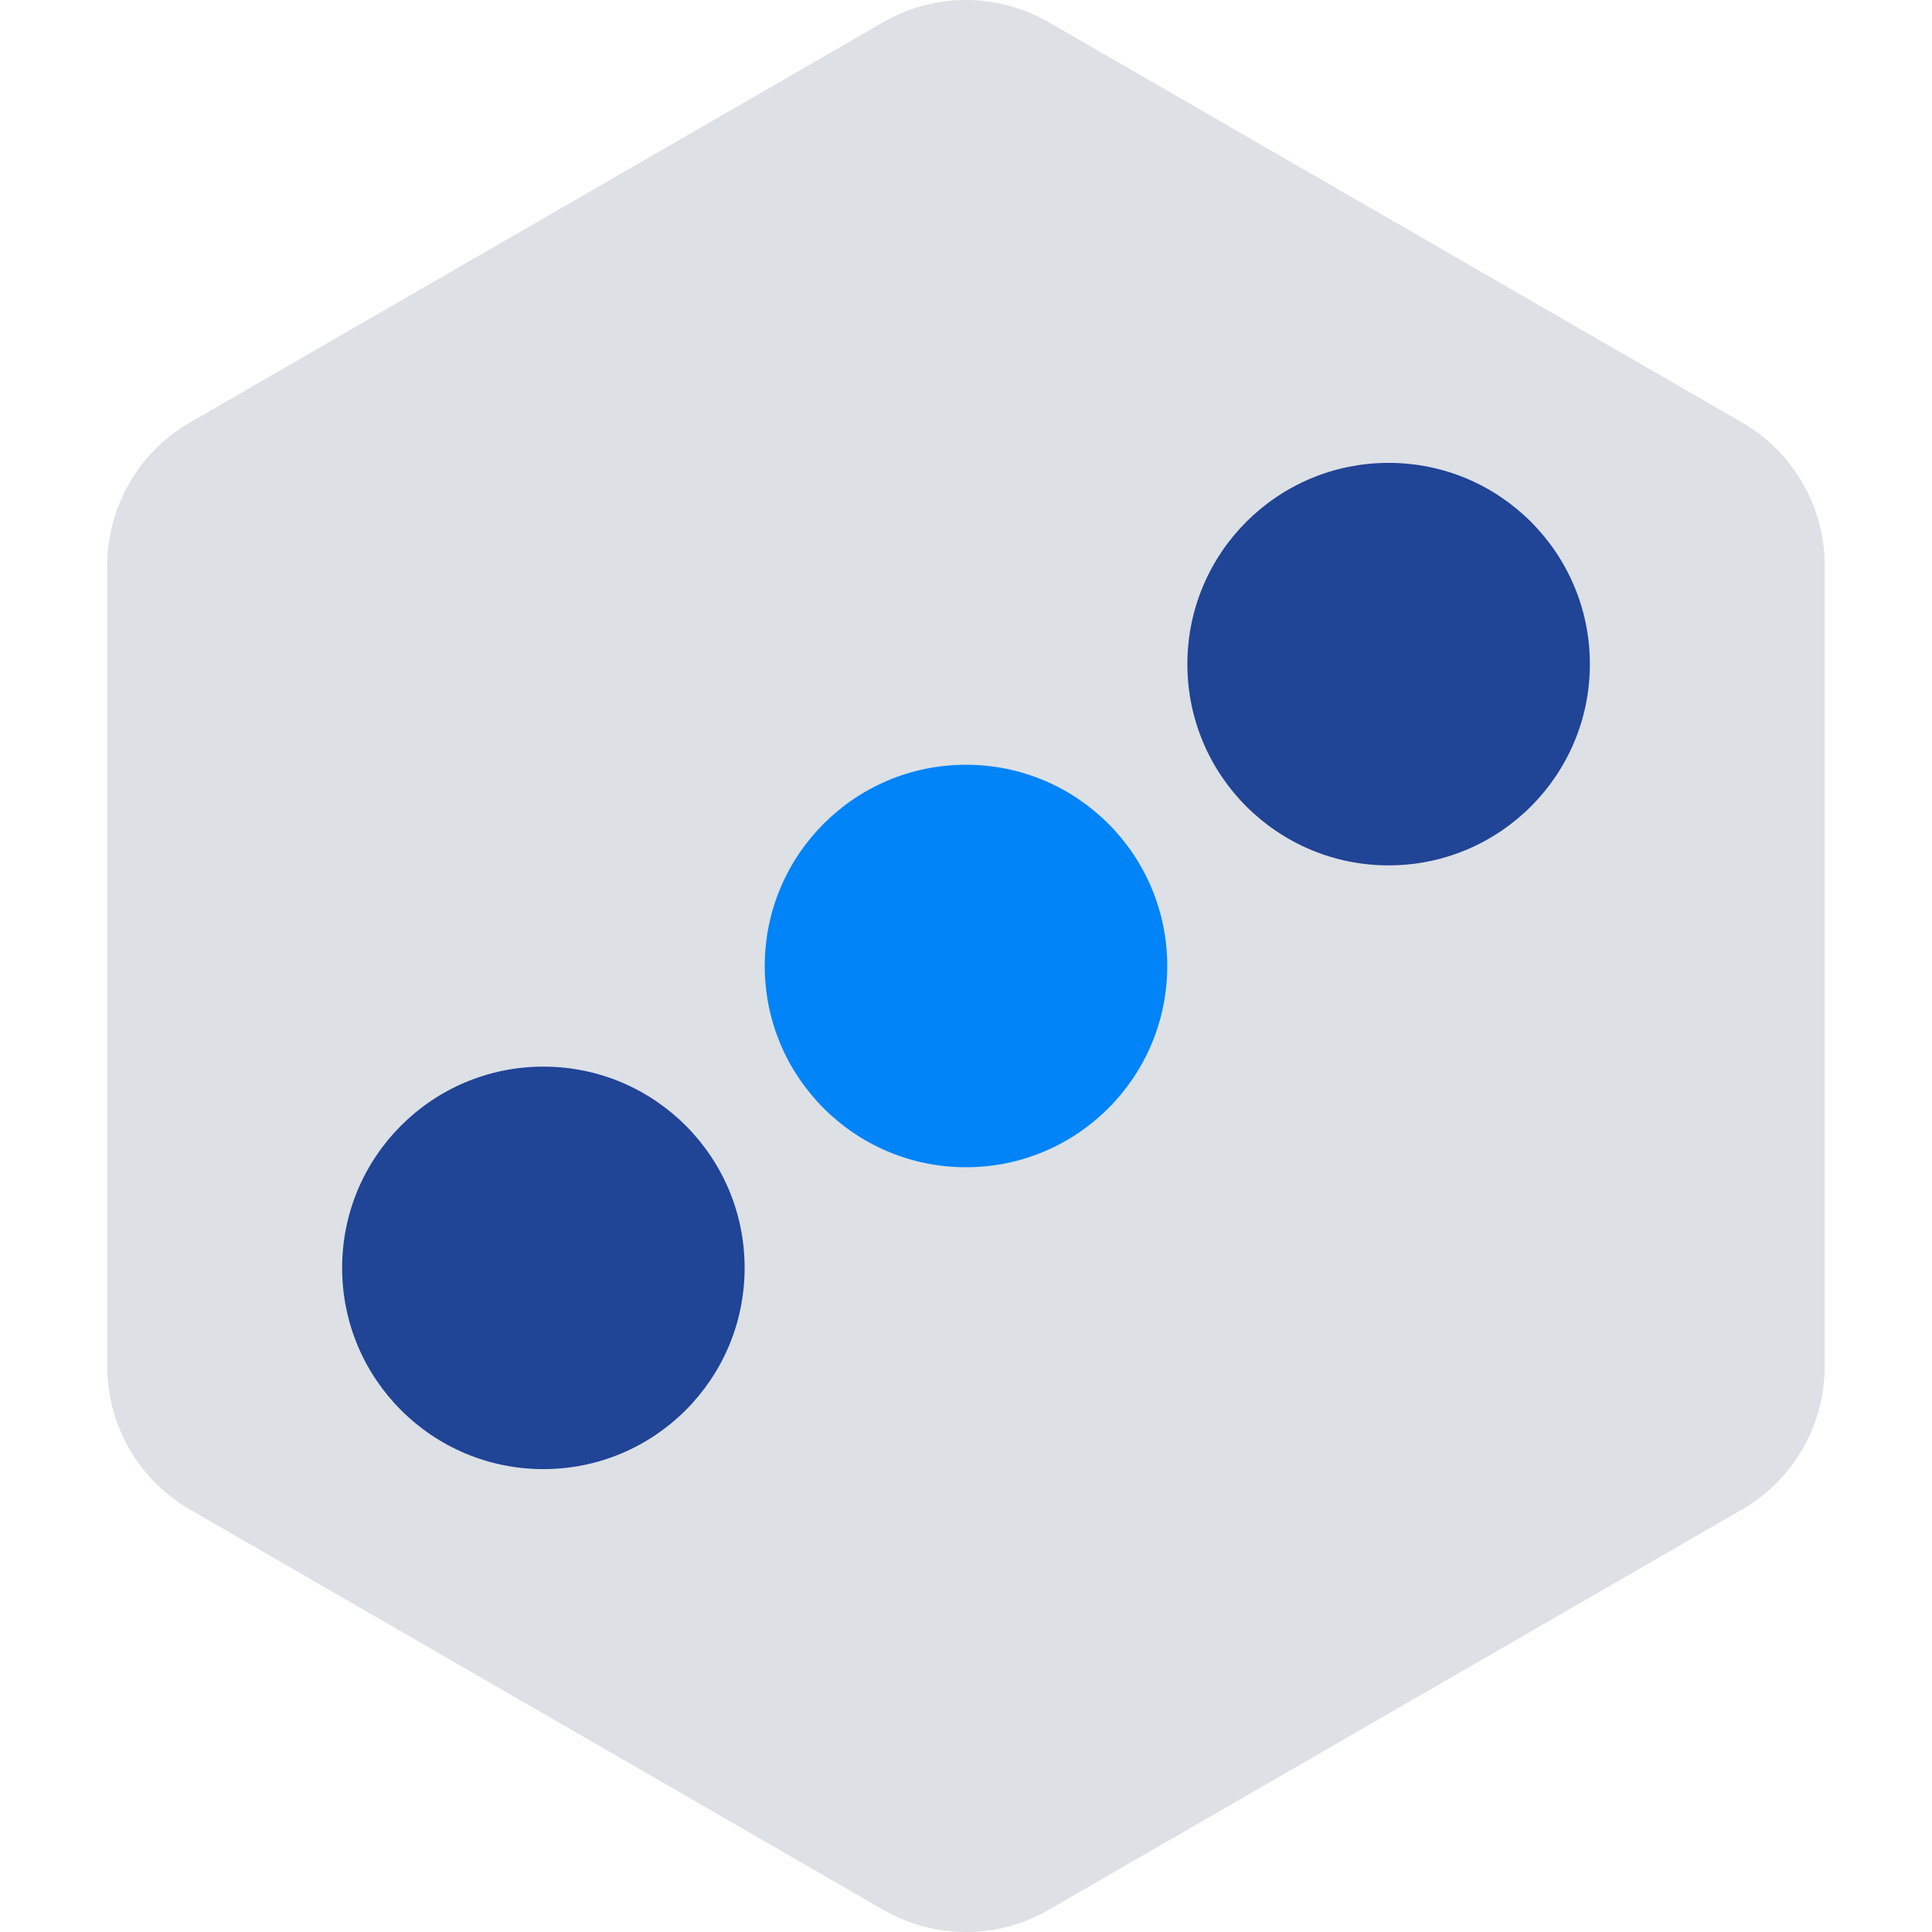
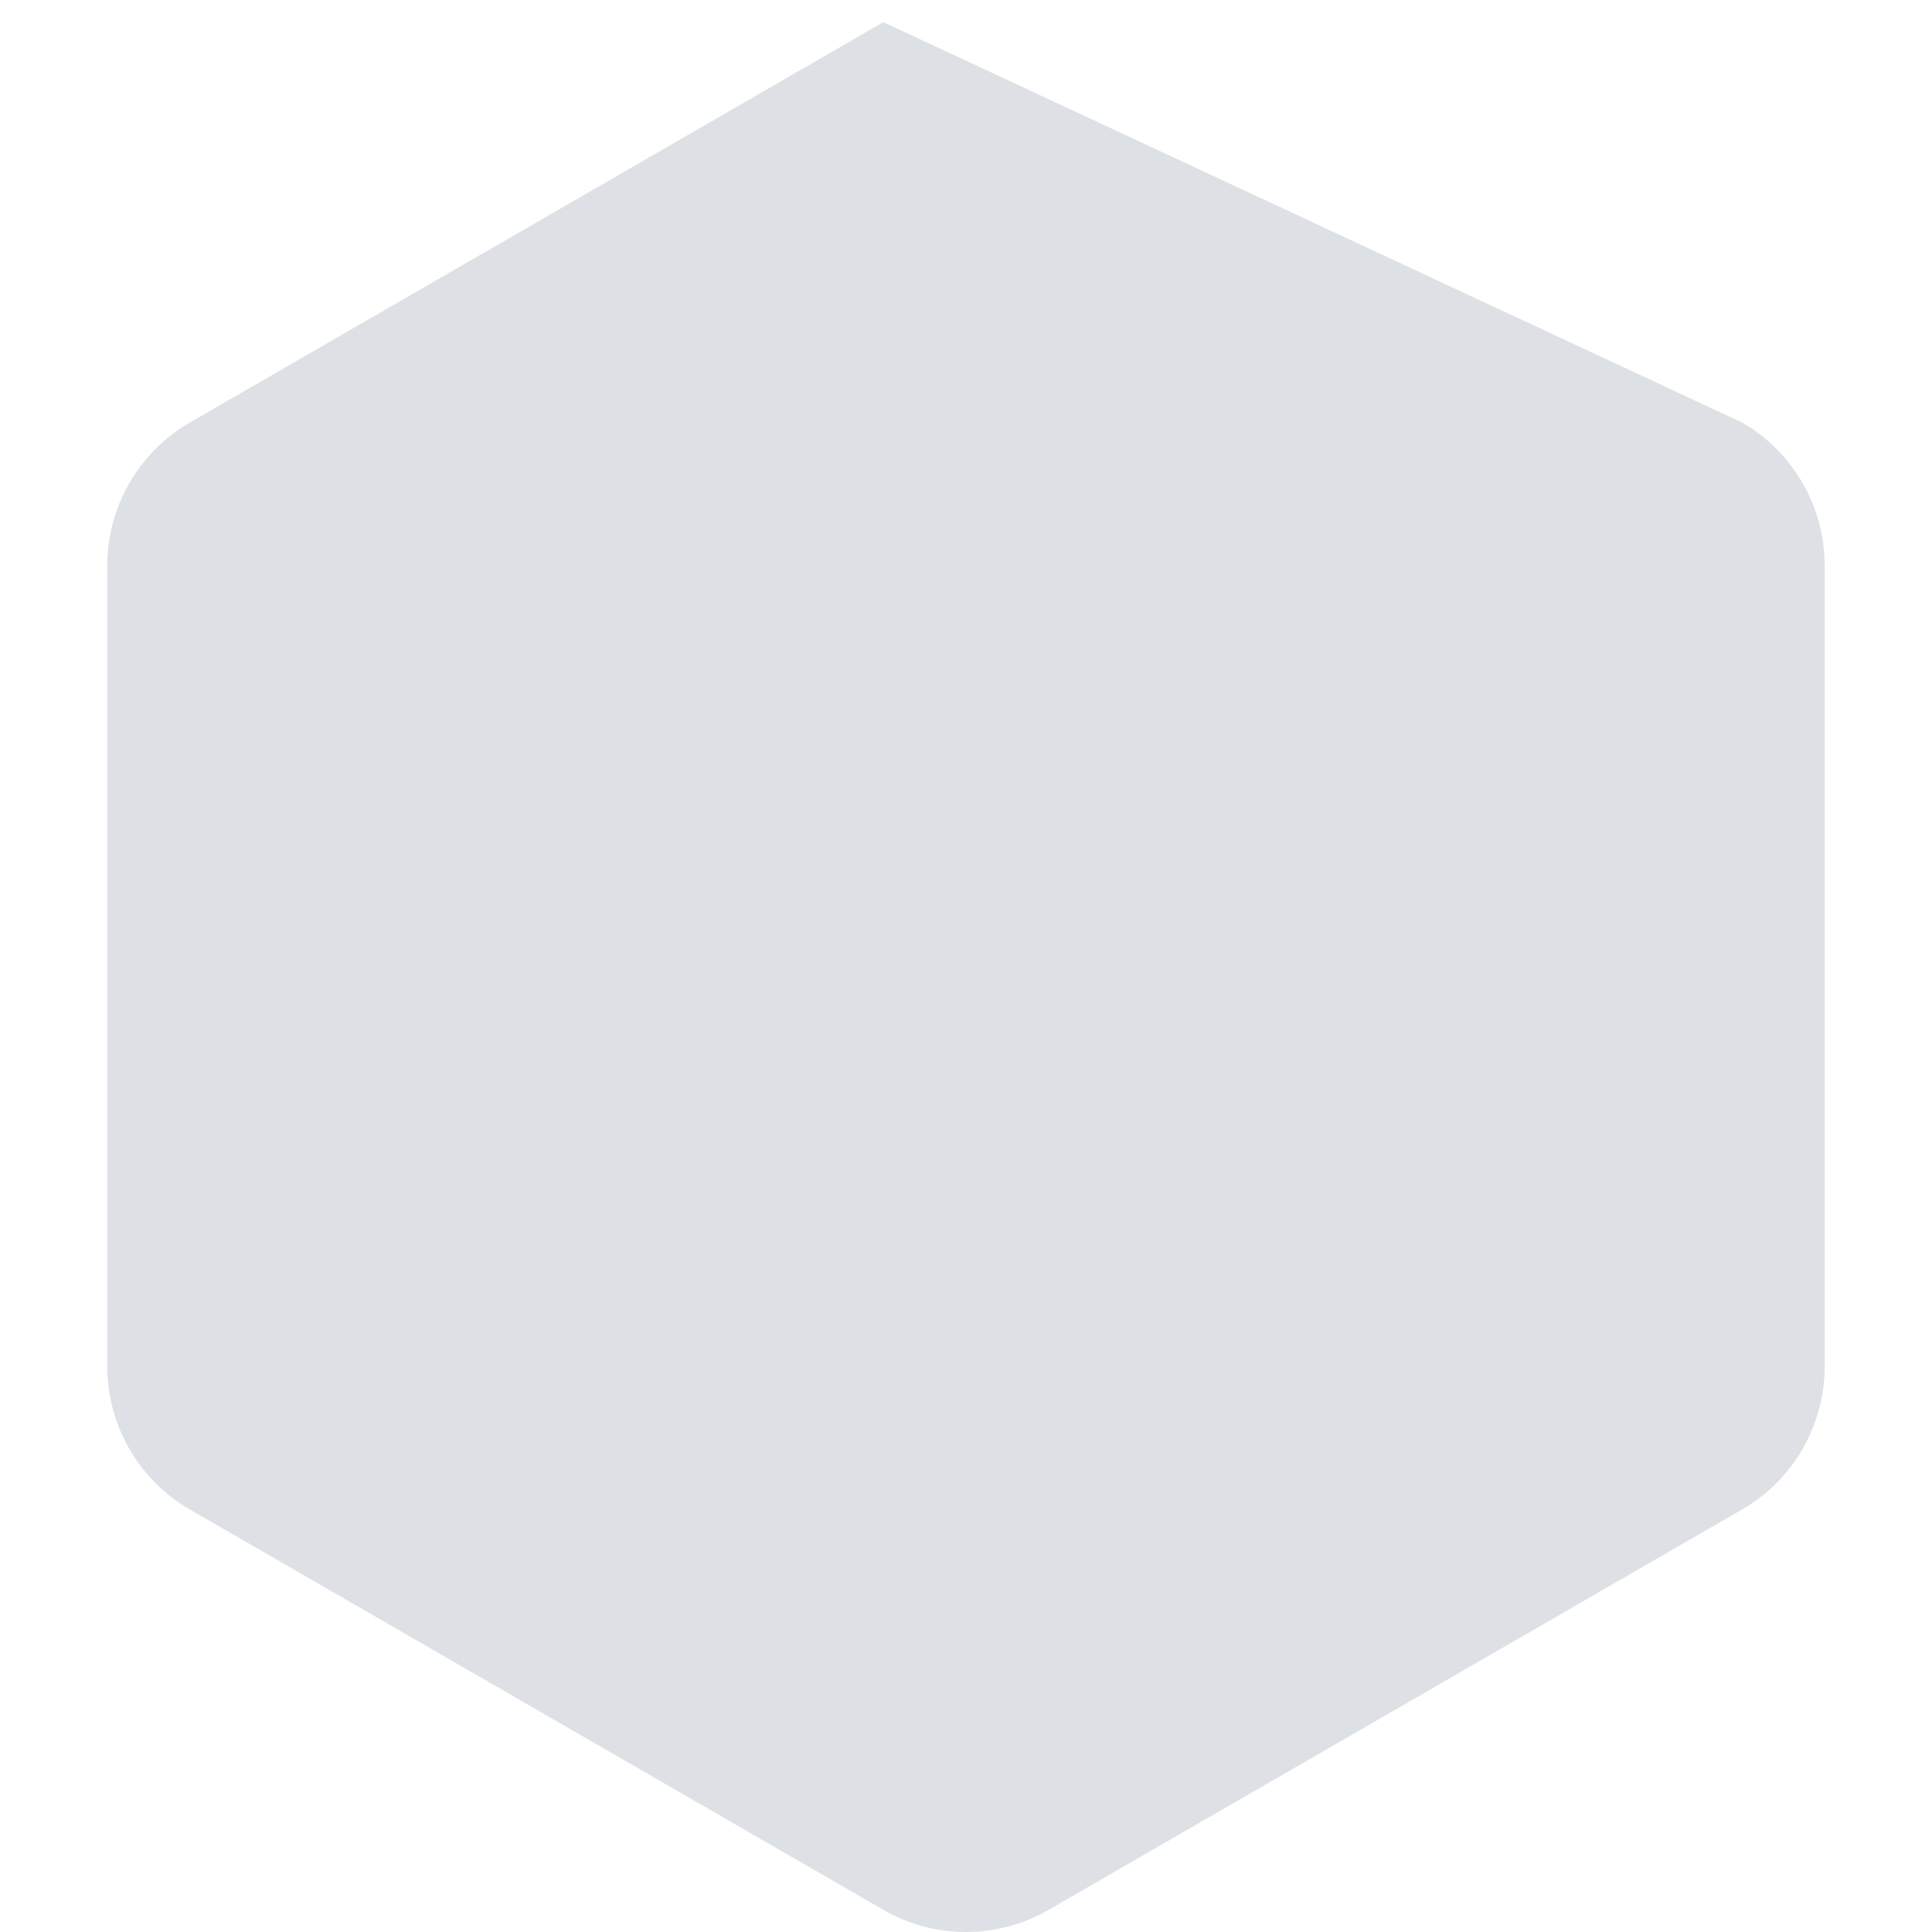
<svg xmlns="http://www.w3.org/2000/svg" width="96" height="96" viewBox="0 0 96 96" fill="none">
  <g clip-path="url(#clip0_2104_22697)">
-     <path d="M43.894 1.1C46.434 -0.367 49.565 -0.367 52.105 1.1L86.563 20.994C89.104 22.461 90.669 25.172 90.669 28.106V67.894C90.669 70.828 89.104 73.539 86.563 75.006L52.105 94.9C49.565 96.367 46.434 96.367 43.894 94.9L9.436 75.006C6.895 73.539 5.33 70.828 5.33 67.894V28.106C5.33 25.172 6.895 22.461 9.436 20.994L43.894 1.1Z" fill="#DDE1E5" />
-     <circle cx="27" cy="63" r="10" fill="#204496" />
-     <circle cx="48" cy="48" r="10" fill="#0084F8" />
-     <circle cx="69" cy="33" r="10" fill="#204496" />
+     <path d="M43.894 1.1L86.563 20.994C89.104 22.461 90.669 25.172 90.669 28.106V67.894C90.669 70.828 89.104 73.539 86.563 75.006L52.105 94.9C49.565 96.367 46.434 96.367 43.894 94.9L9.436 75.006C6.895 73.539 5.33 70.828 5.33 67.894V28.106C5.33 25.172 6.895 22.461 9.436 20.994L43.894 1.1Z" fill="#DDE1E5" />
  </g>
  <defs>
    <clipPath id="clip0_2104_22697">
      <rect width="96" height="96" fill="white" />
    </clipPath>
  </defs>
</svg>